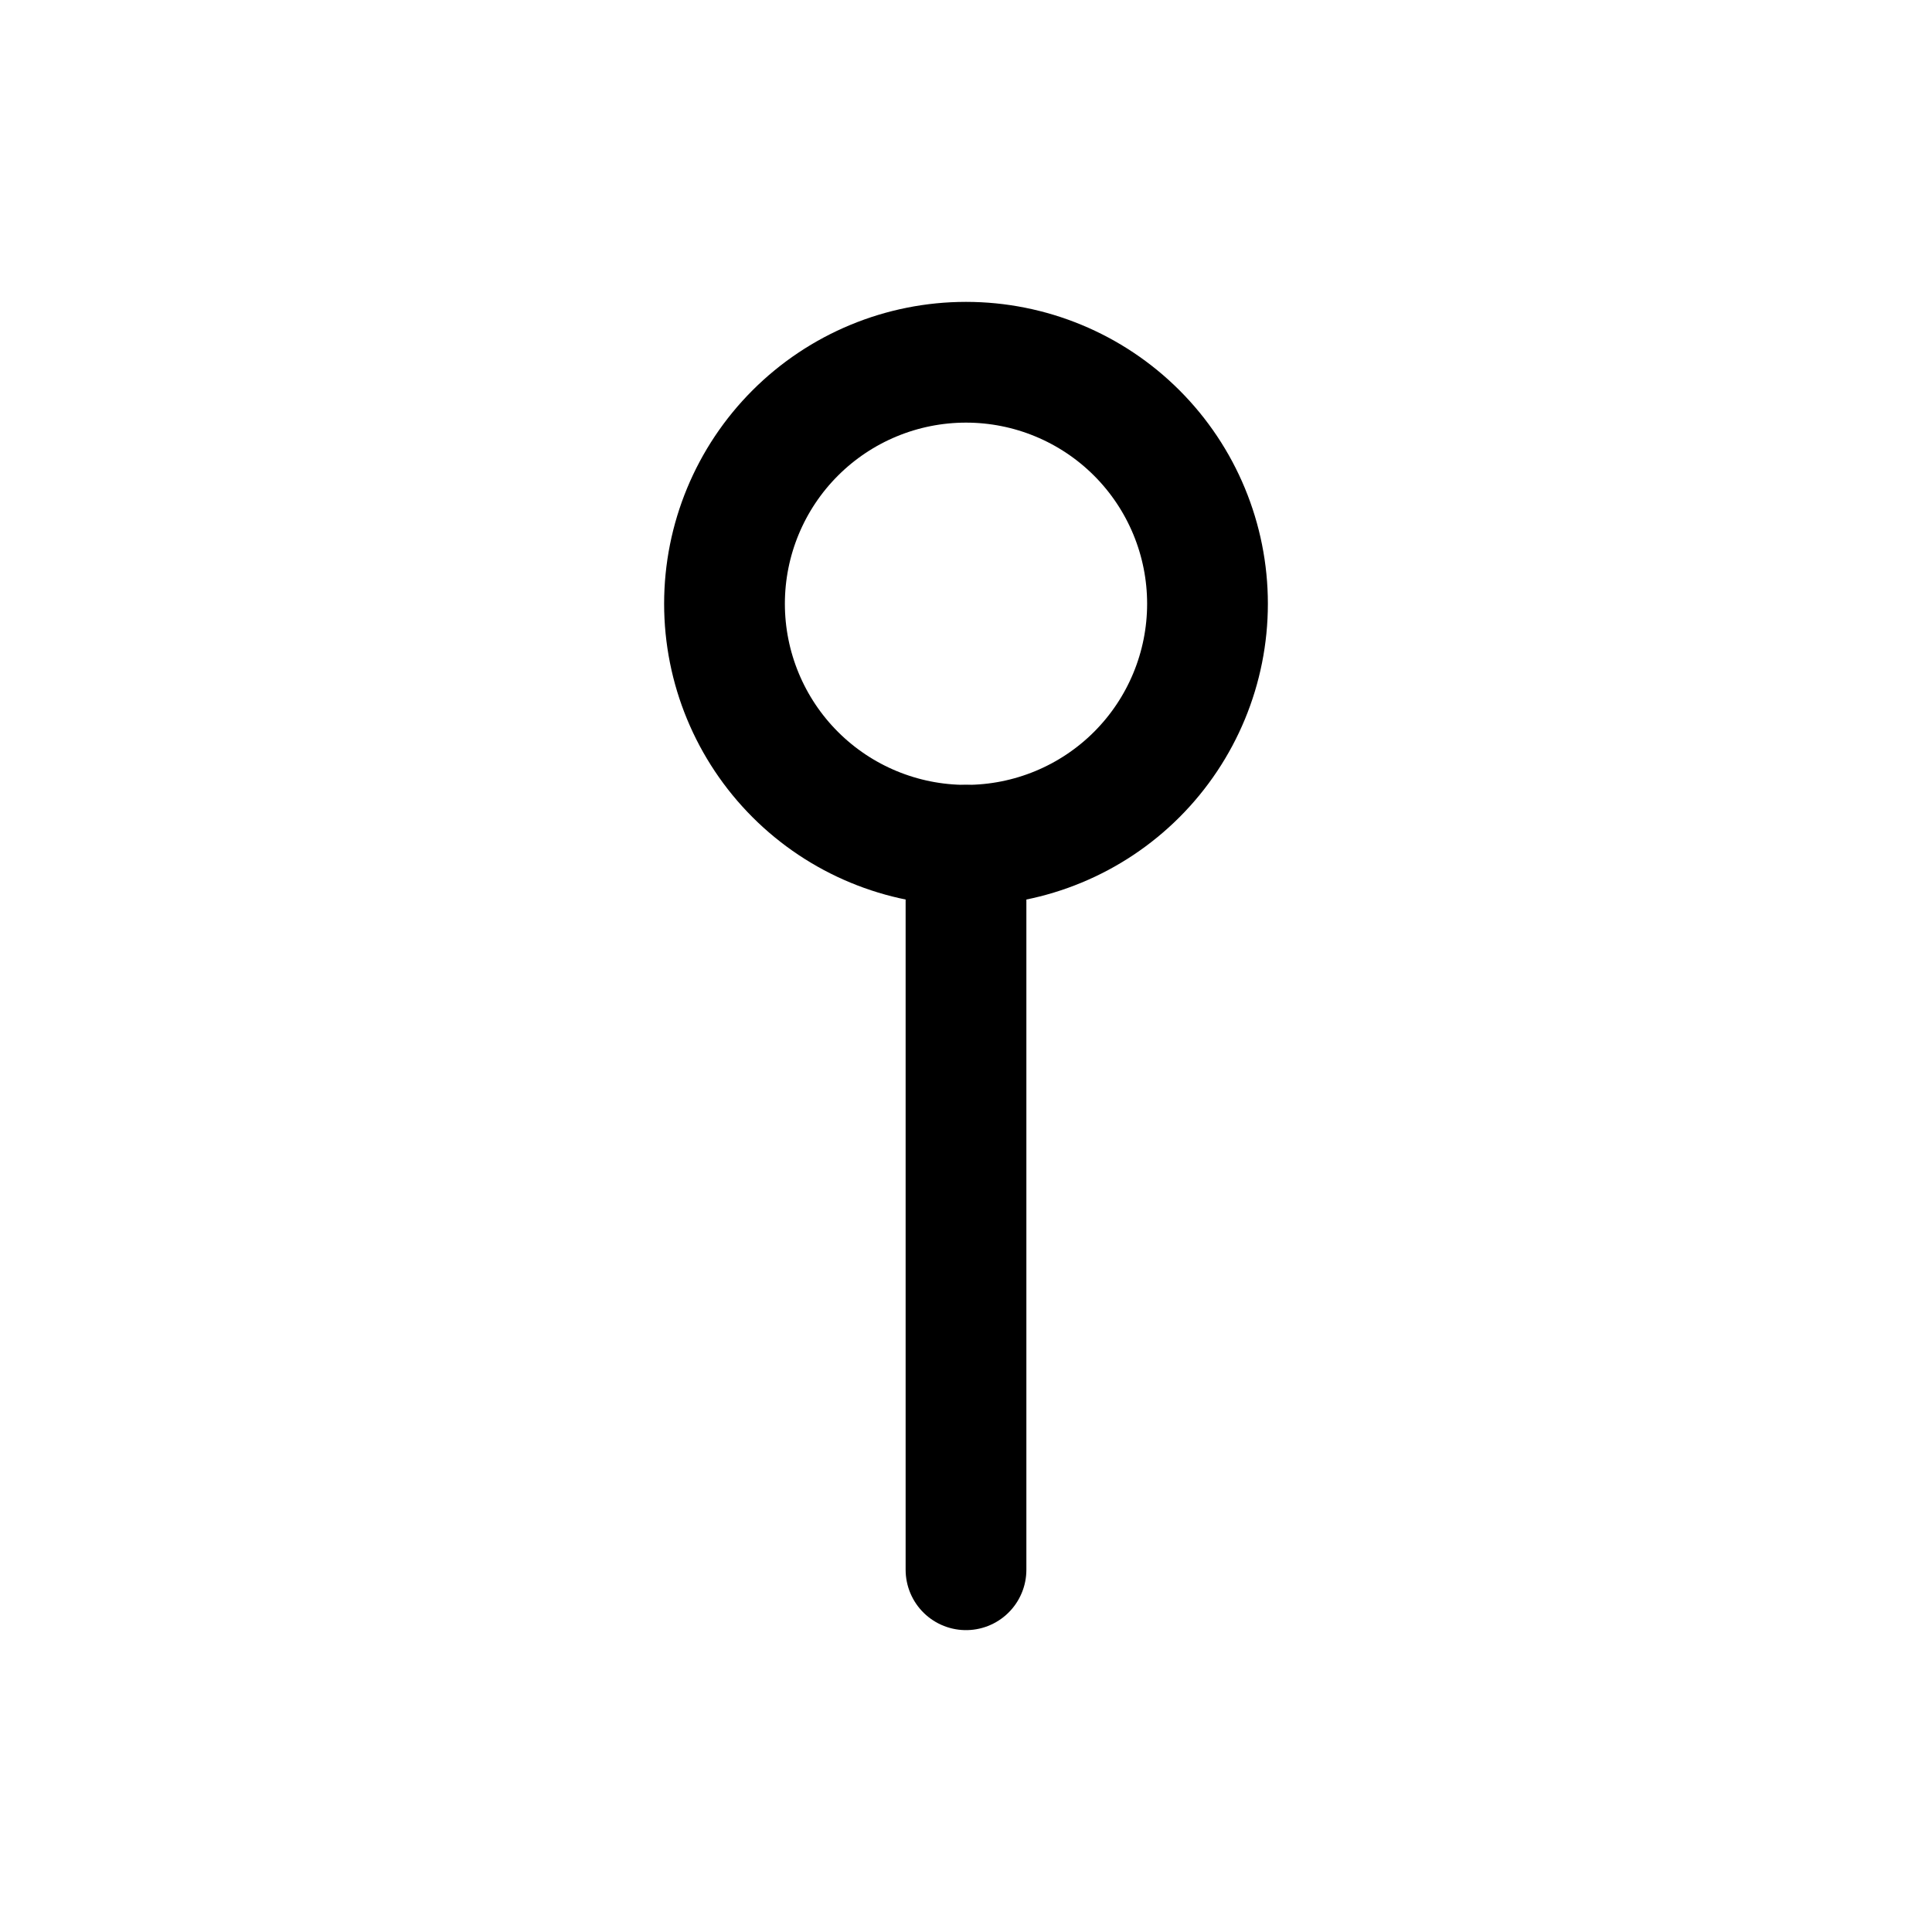
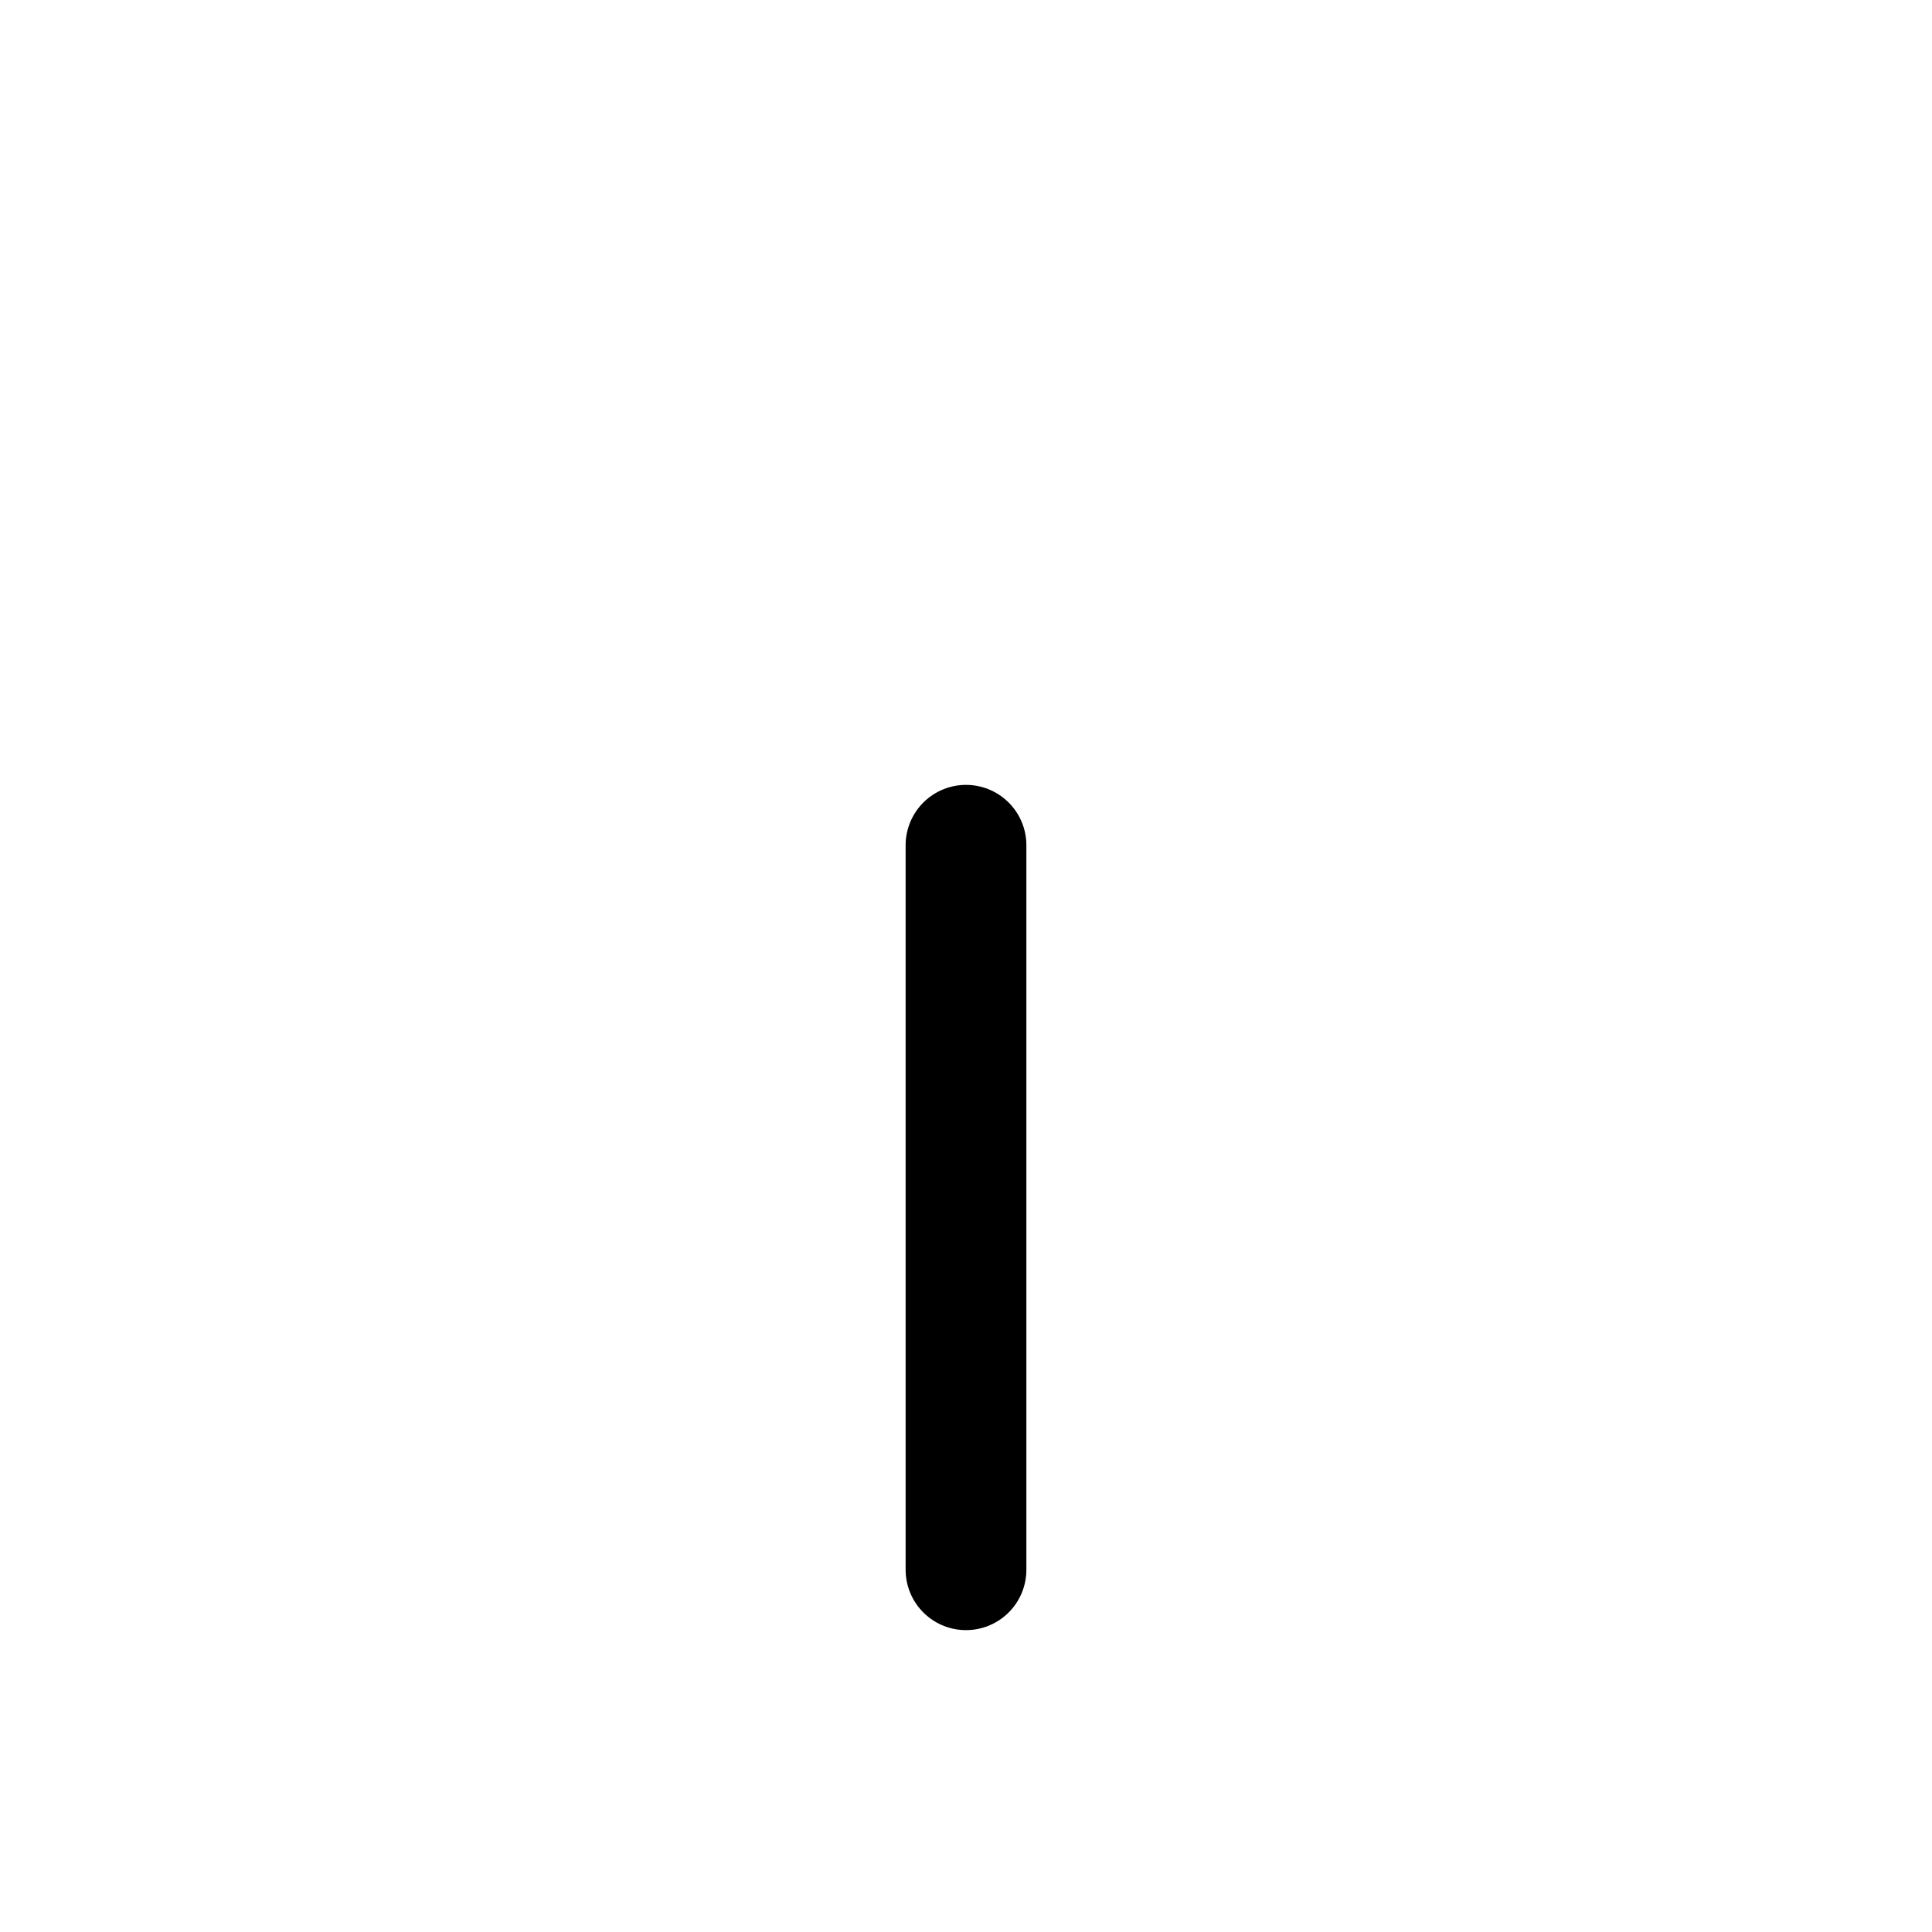
<svg xmlns="http://www.w3.org/2000/svg" width="64" height="64" viewBox="0 0 64 64" fill="none">
  <path d="M32 28V52" stroke="black" stroke-width="4" stroke-linecap="round" stroke-linejoin="round" />
-   <path d="M24 20C24 22.122 24.843 24.157 26.343 25.657C27.843 27.157 29.878 28 32 28C34.122 28 36.157 27.157 37.657 25.657C39.157 24.157 40 22.122 40 20C40 17.878 39.157 15.843 37.657 14.343C36.157 12.843 34.122 12 32 12C29.878 12 27.843 12.843 26.343 14.343C24.843 15.843 24 17.878 24 20V20Z" stroke="black" stroke-width="4" stroke-linecap="round" stroke-linejoin="round" />
</svg>